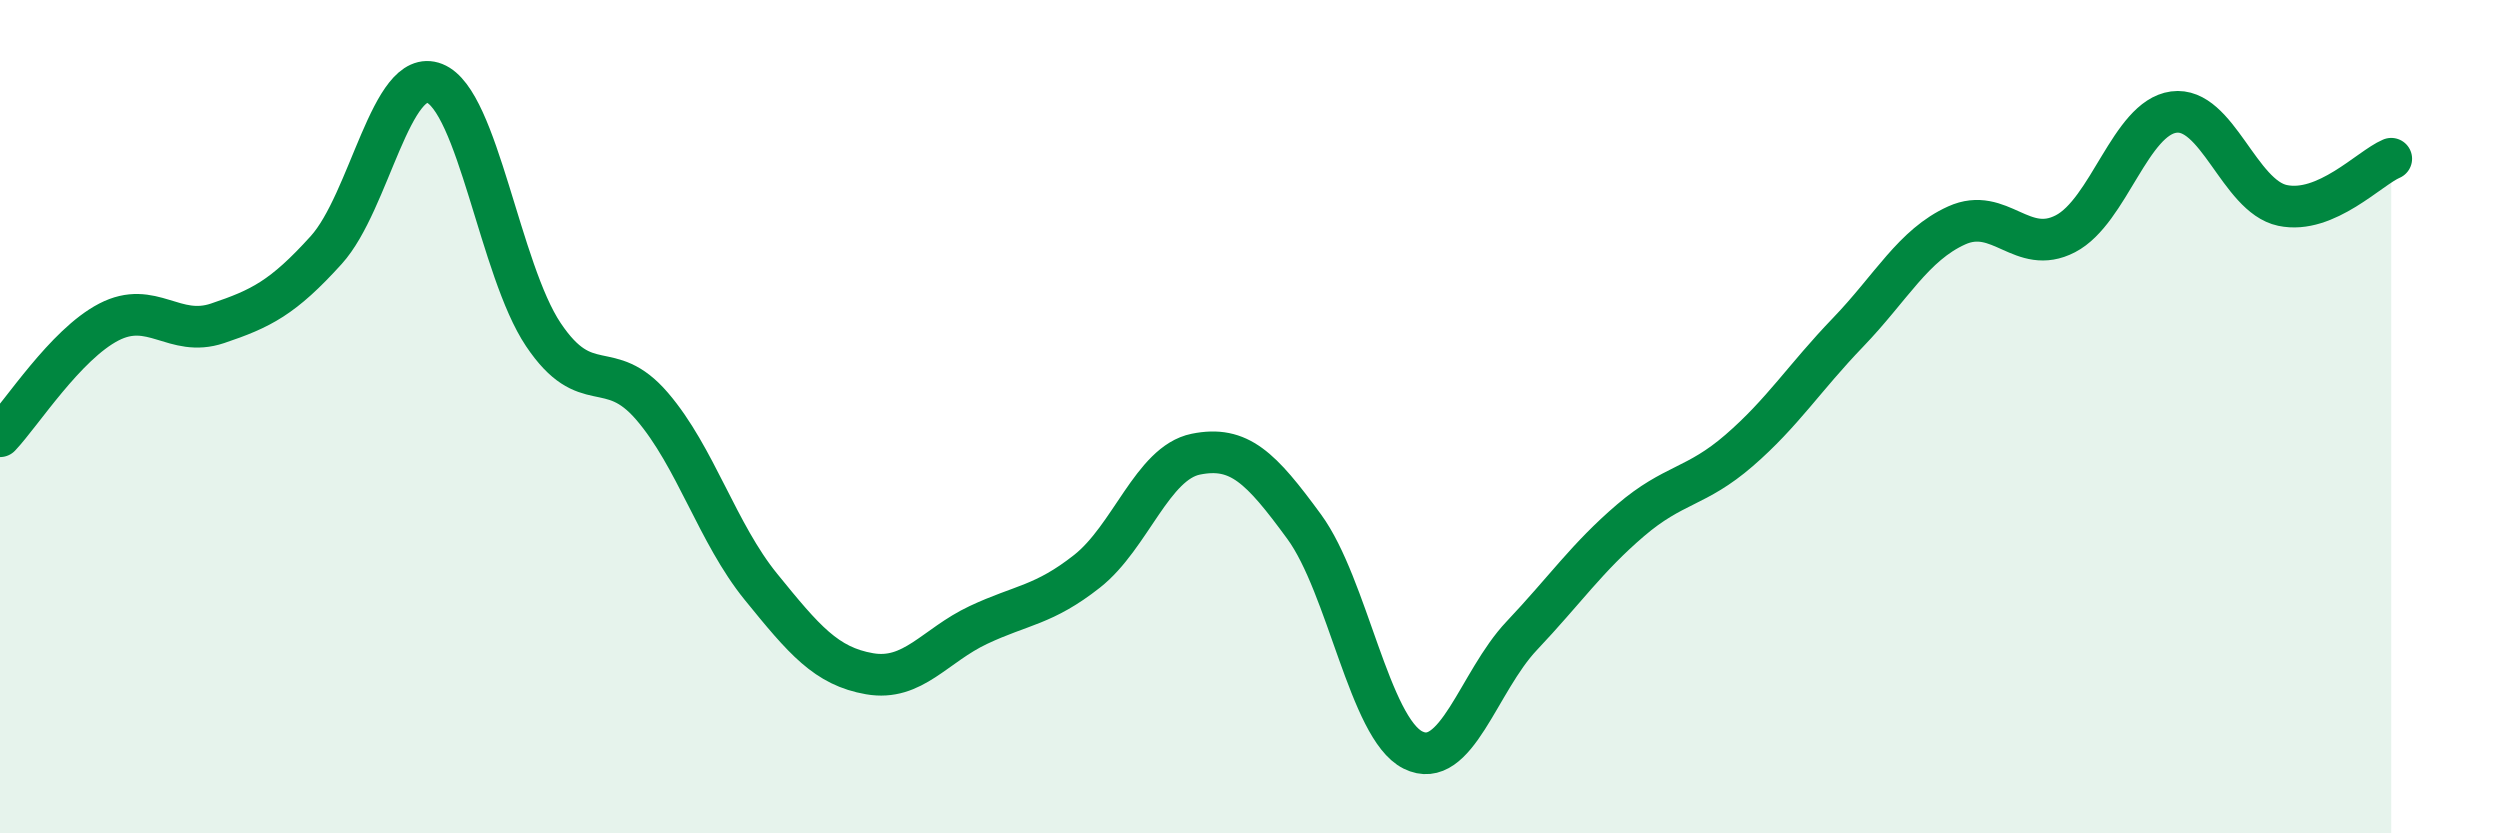
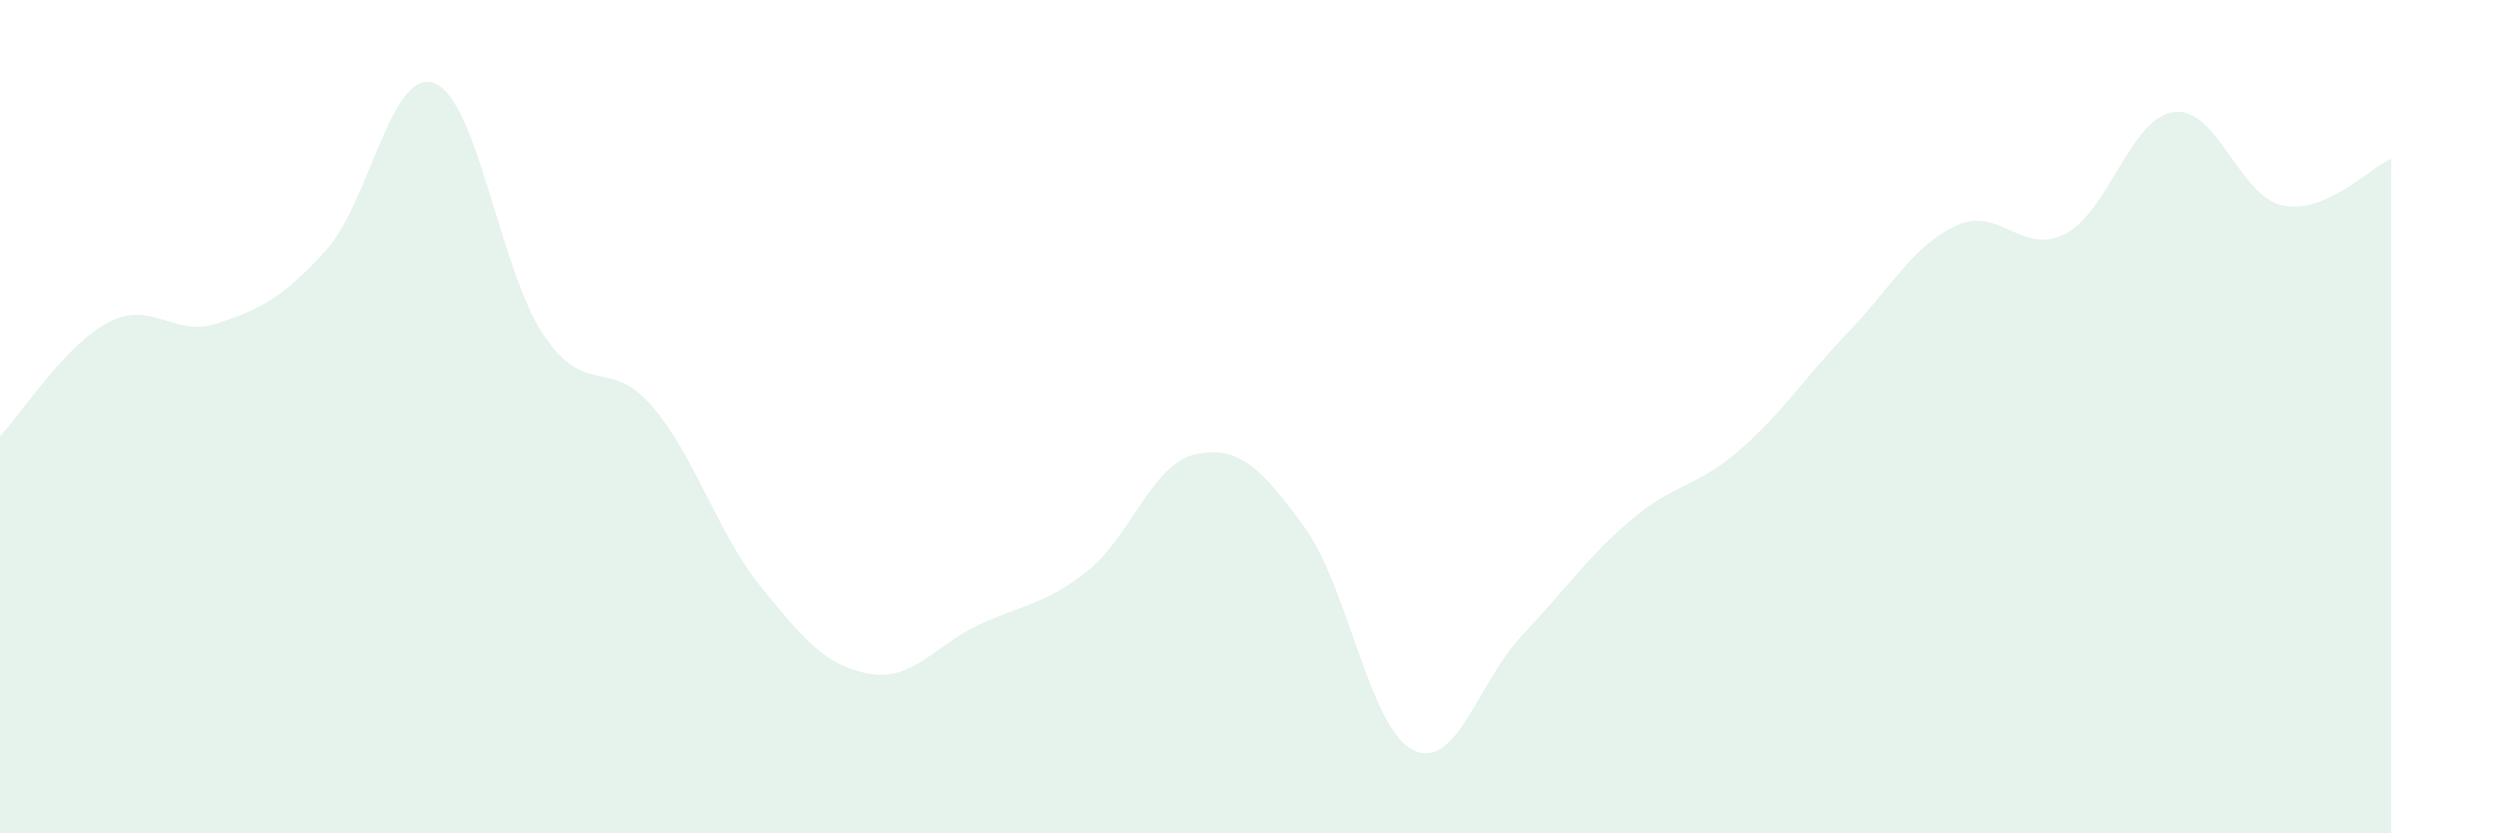
<svg xmlns="http://www.w3.org/2000/svg" width="60" height="20" viewBox="0 0 60 20">
  <path d="M 0,10.47 C 0.52,9.92 1.57,8.27 2.61,7.73 C 3.65,7.19 4.18,8.11 5.22,7.76 C 6.26,7.41 6.79,7.15 7.83,6 C 8.87,4.85 9.39,1.59 10.43,2 C 11.47,2.41 12,6.48 13.04,8.03 C 14.08,9.58 14.61,8.54 15.65,9.75 C 16.69,10.96 17.22,12.8 18.26,14.08 C 19.3,15.36 19.83,15.99 20.87,16.17 C 21.91,16.35 22.44,15.49 23.48,15 C 24.52,14.51 25.05,14.53 26.09,13.71 C 27.13,12.89 27.66,11.11 28.7,10.9 C 29.74,10.69 30.26,11.22 31.3,12.64 C 32.34,14.06 32.87,17.48 33.91,18 C 34.95,18.52 35.48,16.36 36.52,15.26 C 37.56,14.16 38.09,13.38 39.13,12.49 C 40.17,11.6 40.7,11.71 41.74,10.81 C 42.78,9.91 43.31,9.06 44.35,7.98 C 45.39,6.9 45.92,5.88 46.96,5.41 C 48,4.94 48.53,6.15 49.57,5.61 C 50.61,5.07 51.13,2.83 52.17,2.69 C 53.21,2.55 53.74,4.71 54.78,4.93 C 55.82,5.15 56.87,4.03 57.39,3.81L57.39 20L0 20Z" fill="#008740" opacity="0.1" stroke-linecap="round" stroke-linejoin="round" />
-   <path d="M 0,10.47 C 0.52,9.92 1.57,8.27 2.61,7.73 C 3.65,7.19 4.18,8.11 5.22,7.76 C 6.26,7.41 6.79,7.15 7.83,6 C 8.87,4.85 9.39,1.59 10.43,2 C 11.47,2.41 12,6.48 13.04,8.03 C 14.08,9.58 14.61,8.54 15.65,9.75 C 16.69,10.96 17.22,12.8 18.26,14.08 C 19.3,15.36 19.83,15.99 20.87,16.17 C 21.91,16.35 22.44,15.49 23.48,15 C 24.52,14.51 25.05,14.53 26.09,13.71 C 27.13,12.89 27.66,11.11 28.7,10.9 C 29.74,10.69 30.26,11.22 31.3,12.64 C 32.34,14.06 32.87,17.48 33.91,18 C 34.95,18.52 35.48,16.36 36.52,15.26 C 37.56,14.16 38.09,13.38 39.13,12.49 C 40.17,11.6 40.7,11.71 41.74,10.81 C 42.78,9.91 43.31,9.06 44.35,7.98 C 45.39,6.9 45.92,5.88 46.96,5.41 C 48,4.94 48.53,6.15 49.57,5.61 C 50.61,5.07 51.13,2.83 52.17,2.69 C 53.21,2.55 53.74,4.71 54.78,4.93 C 55.82,5.15 56.87,4.03 57.39,3.81" stroke="#008740" stroke-width="1" fill="none" stroke-linecap="round" stroke-linejoin="round" />
</svg>